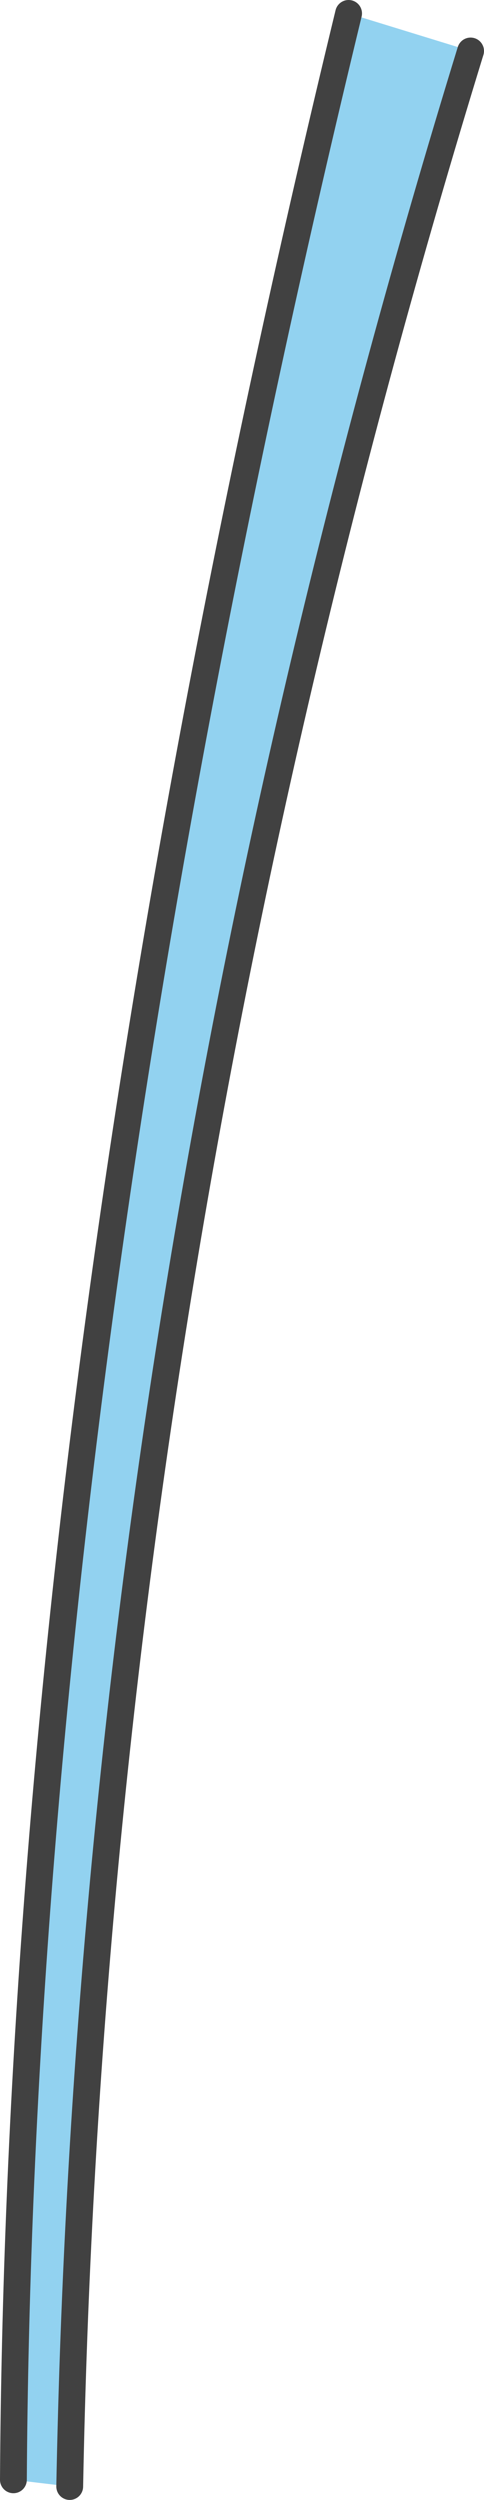
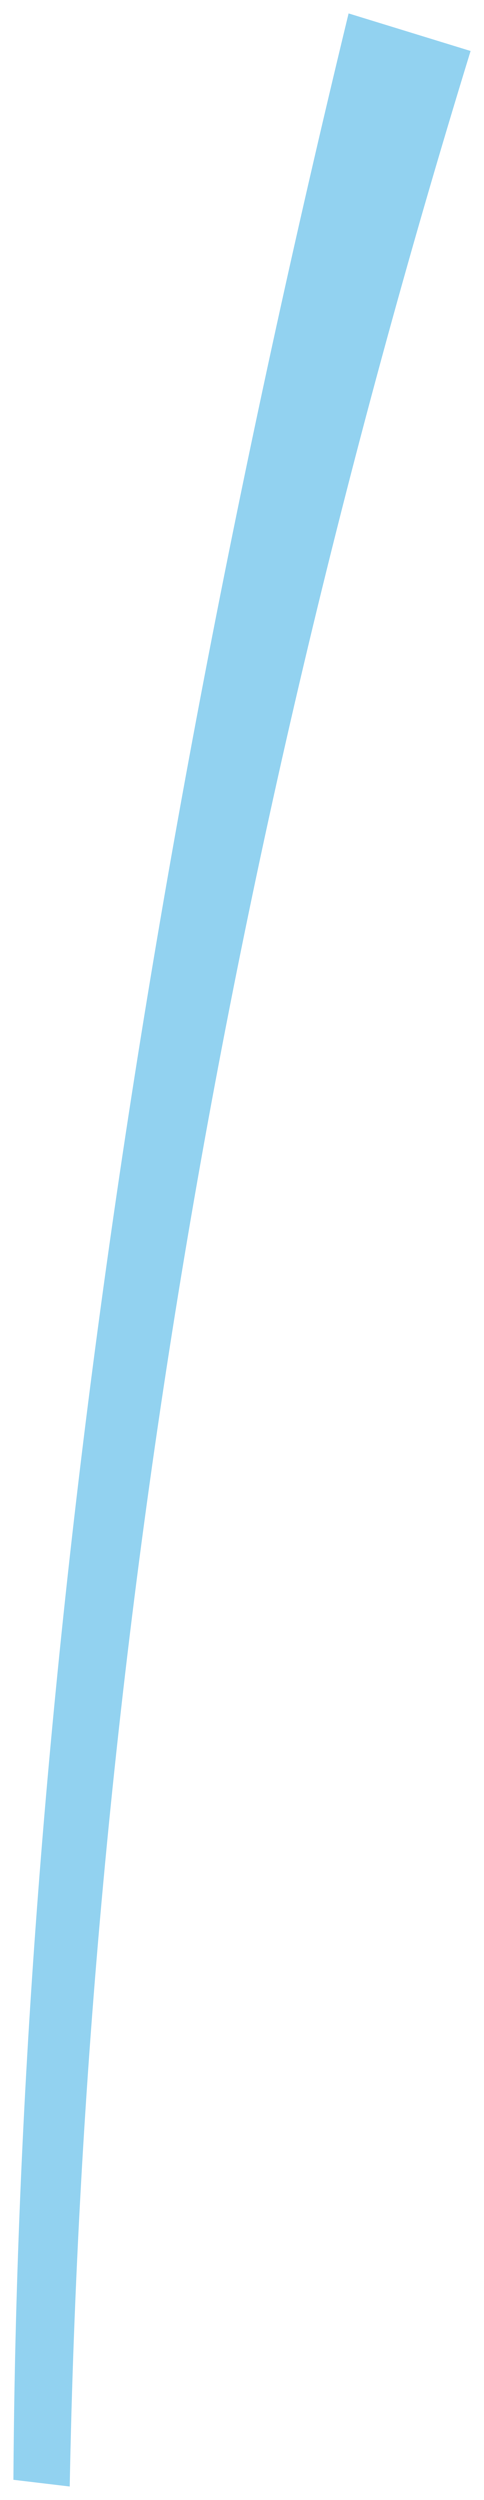
<svg xmlns="http://www.w3.org/2000/svg" height="93.15px" width="18.05px">
  <g transform="matrix(1.0, 0.0, 0.0, 1.0, 27.75, 0.4)">
    <path d="M-14.75 0.1 L-10.2 1.5 Q-24.3 47.35 -25.15 92.25 L-27.25 92.0 Q-27.0 50.65 -14.75 0.1" fill="#92d2f0" fill-rule="evenodd" stroke="none" />
-     <path d="M-10.2 1.5 Q-24.3 47.35 -25.15 92.25 M-27.25 92.0 Q-27.0 50.65 -14.75 0.1" fill="none" stroke="#414141" stroke-linecap="round" stroke-linejoin="round" stroke-width="1.0" />
  </g>
</svg>